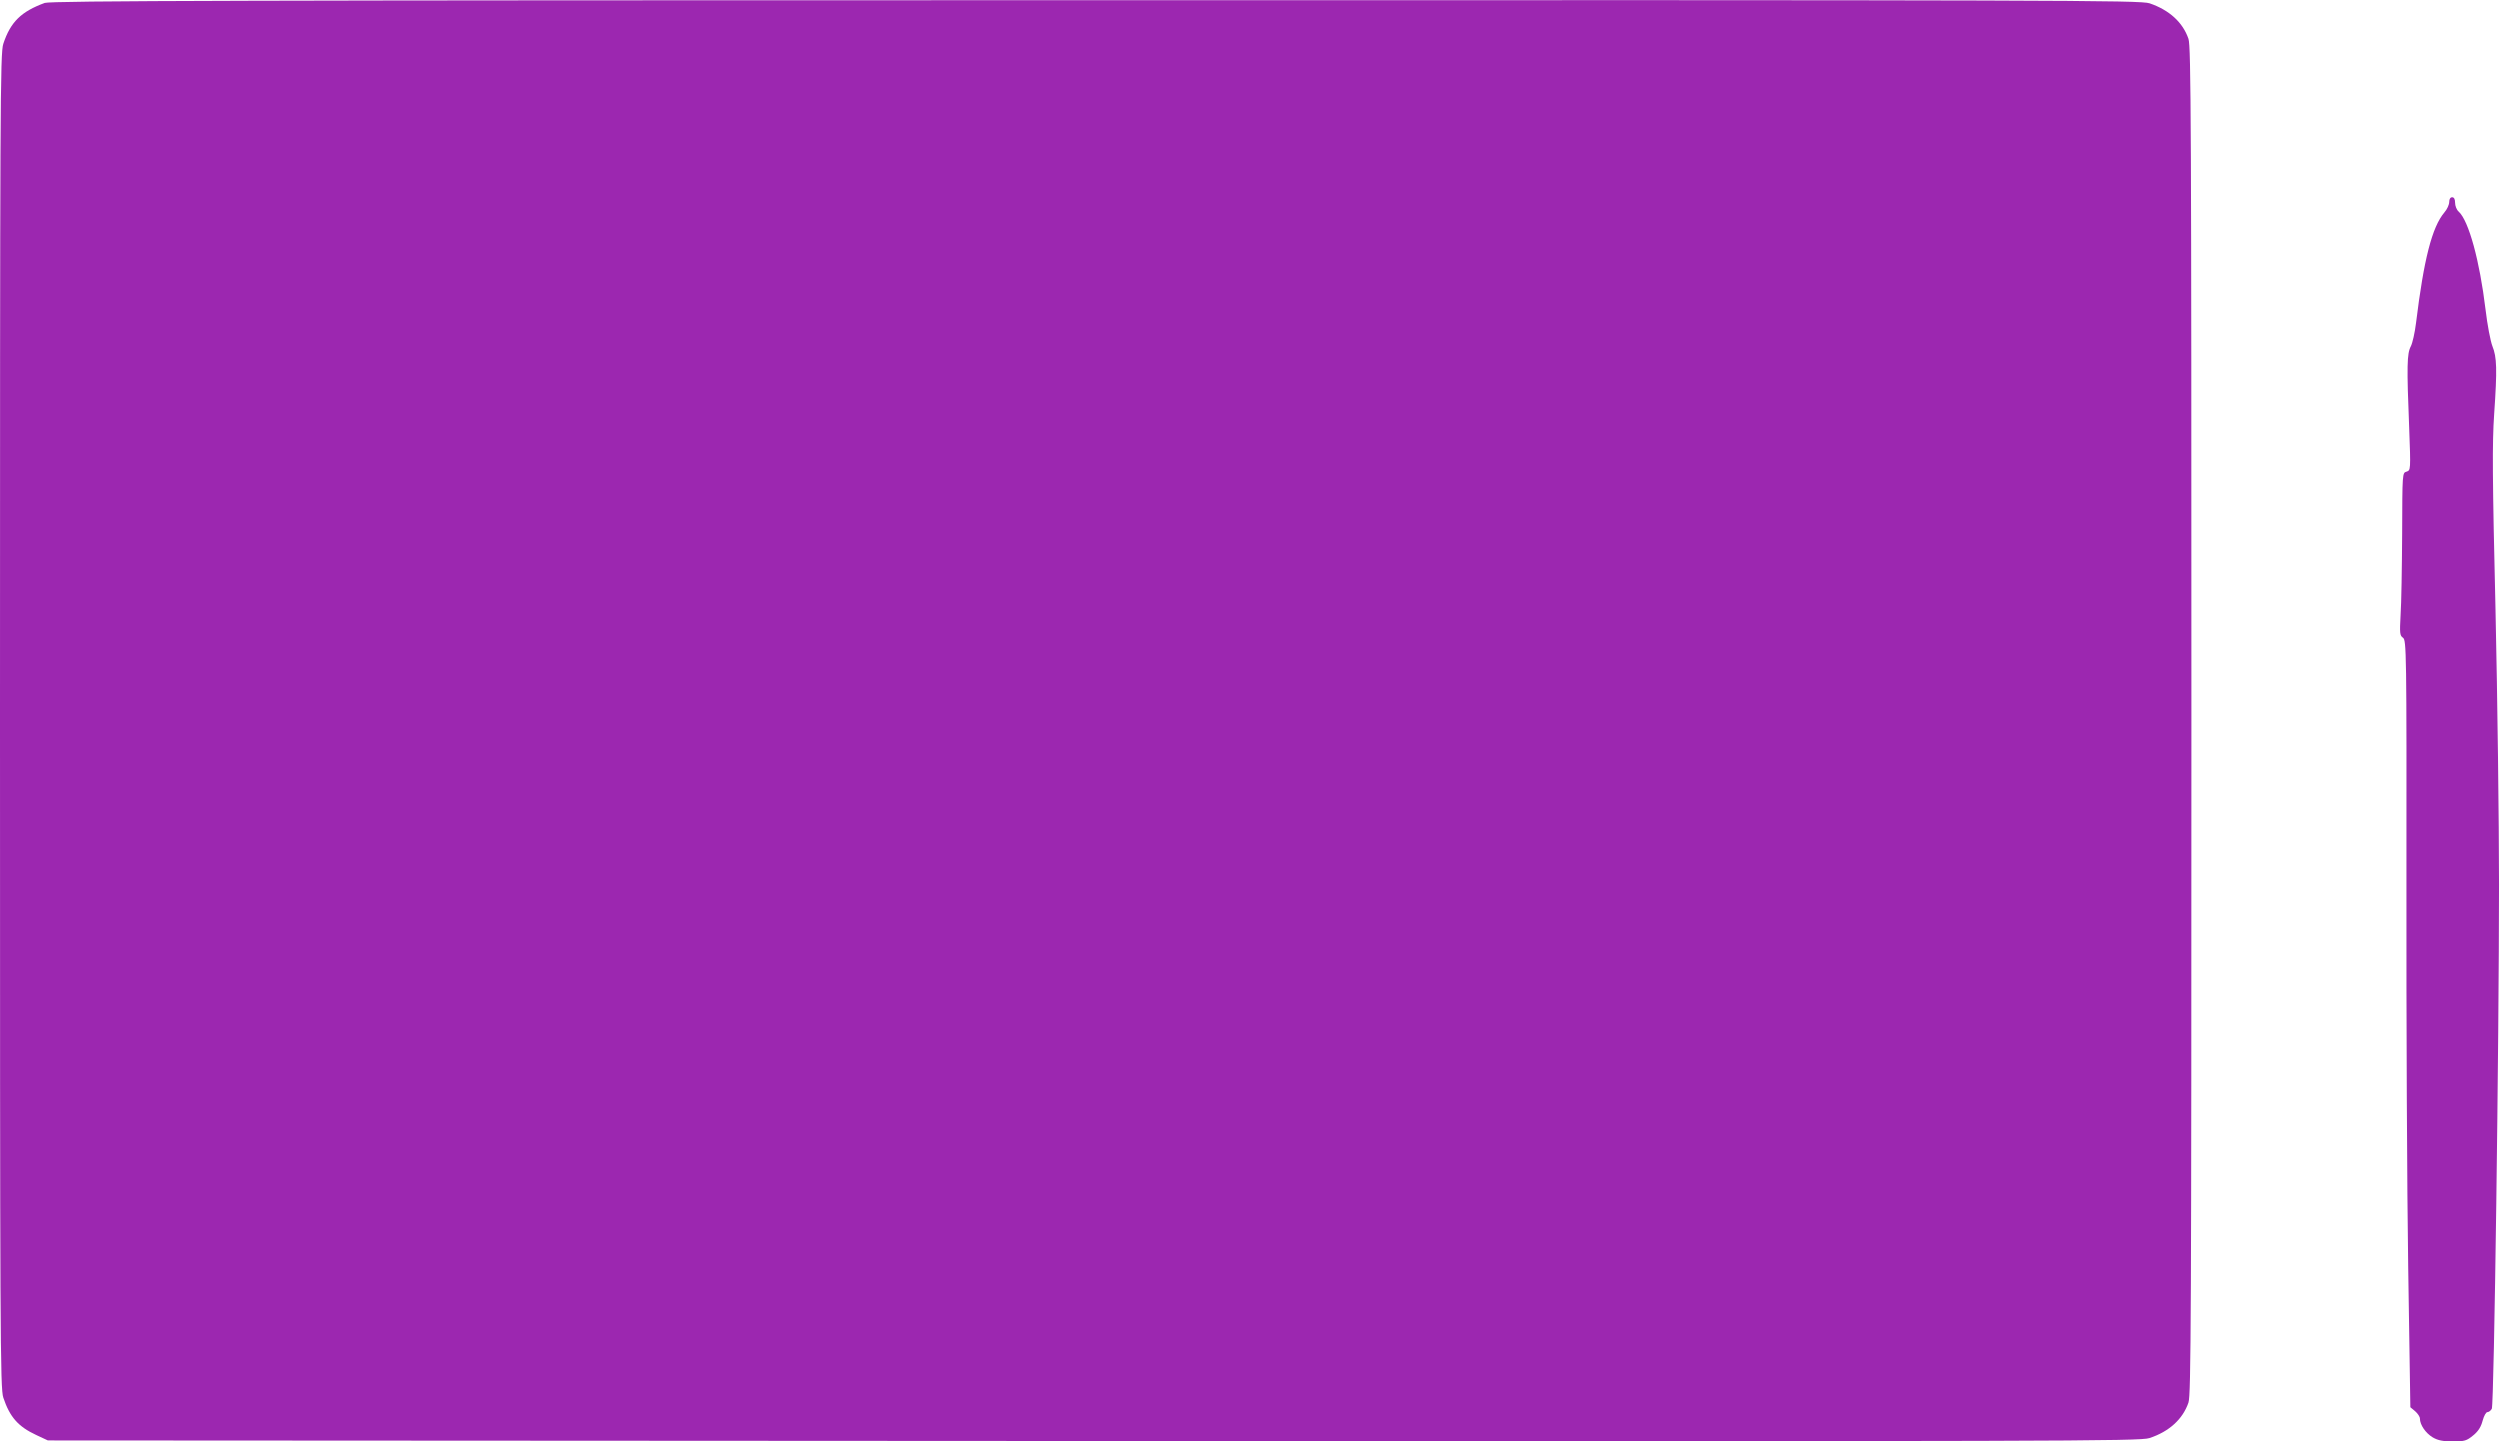
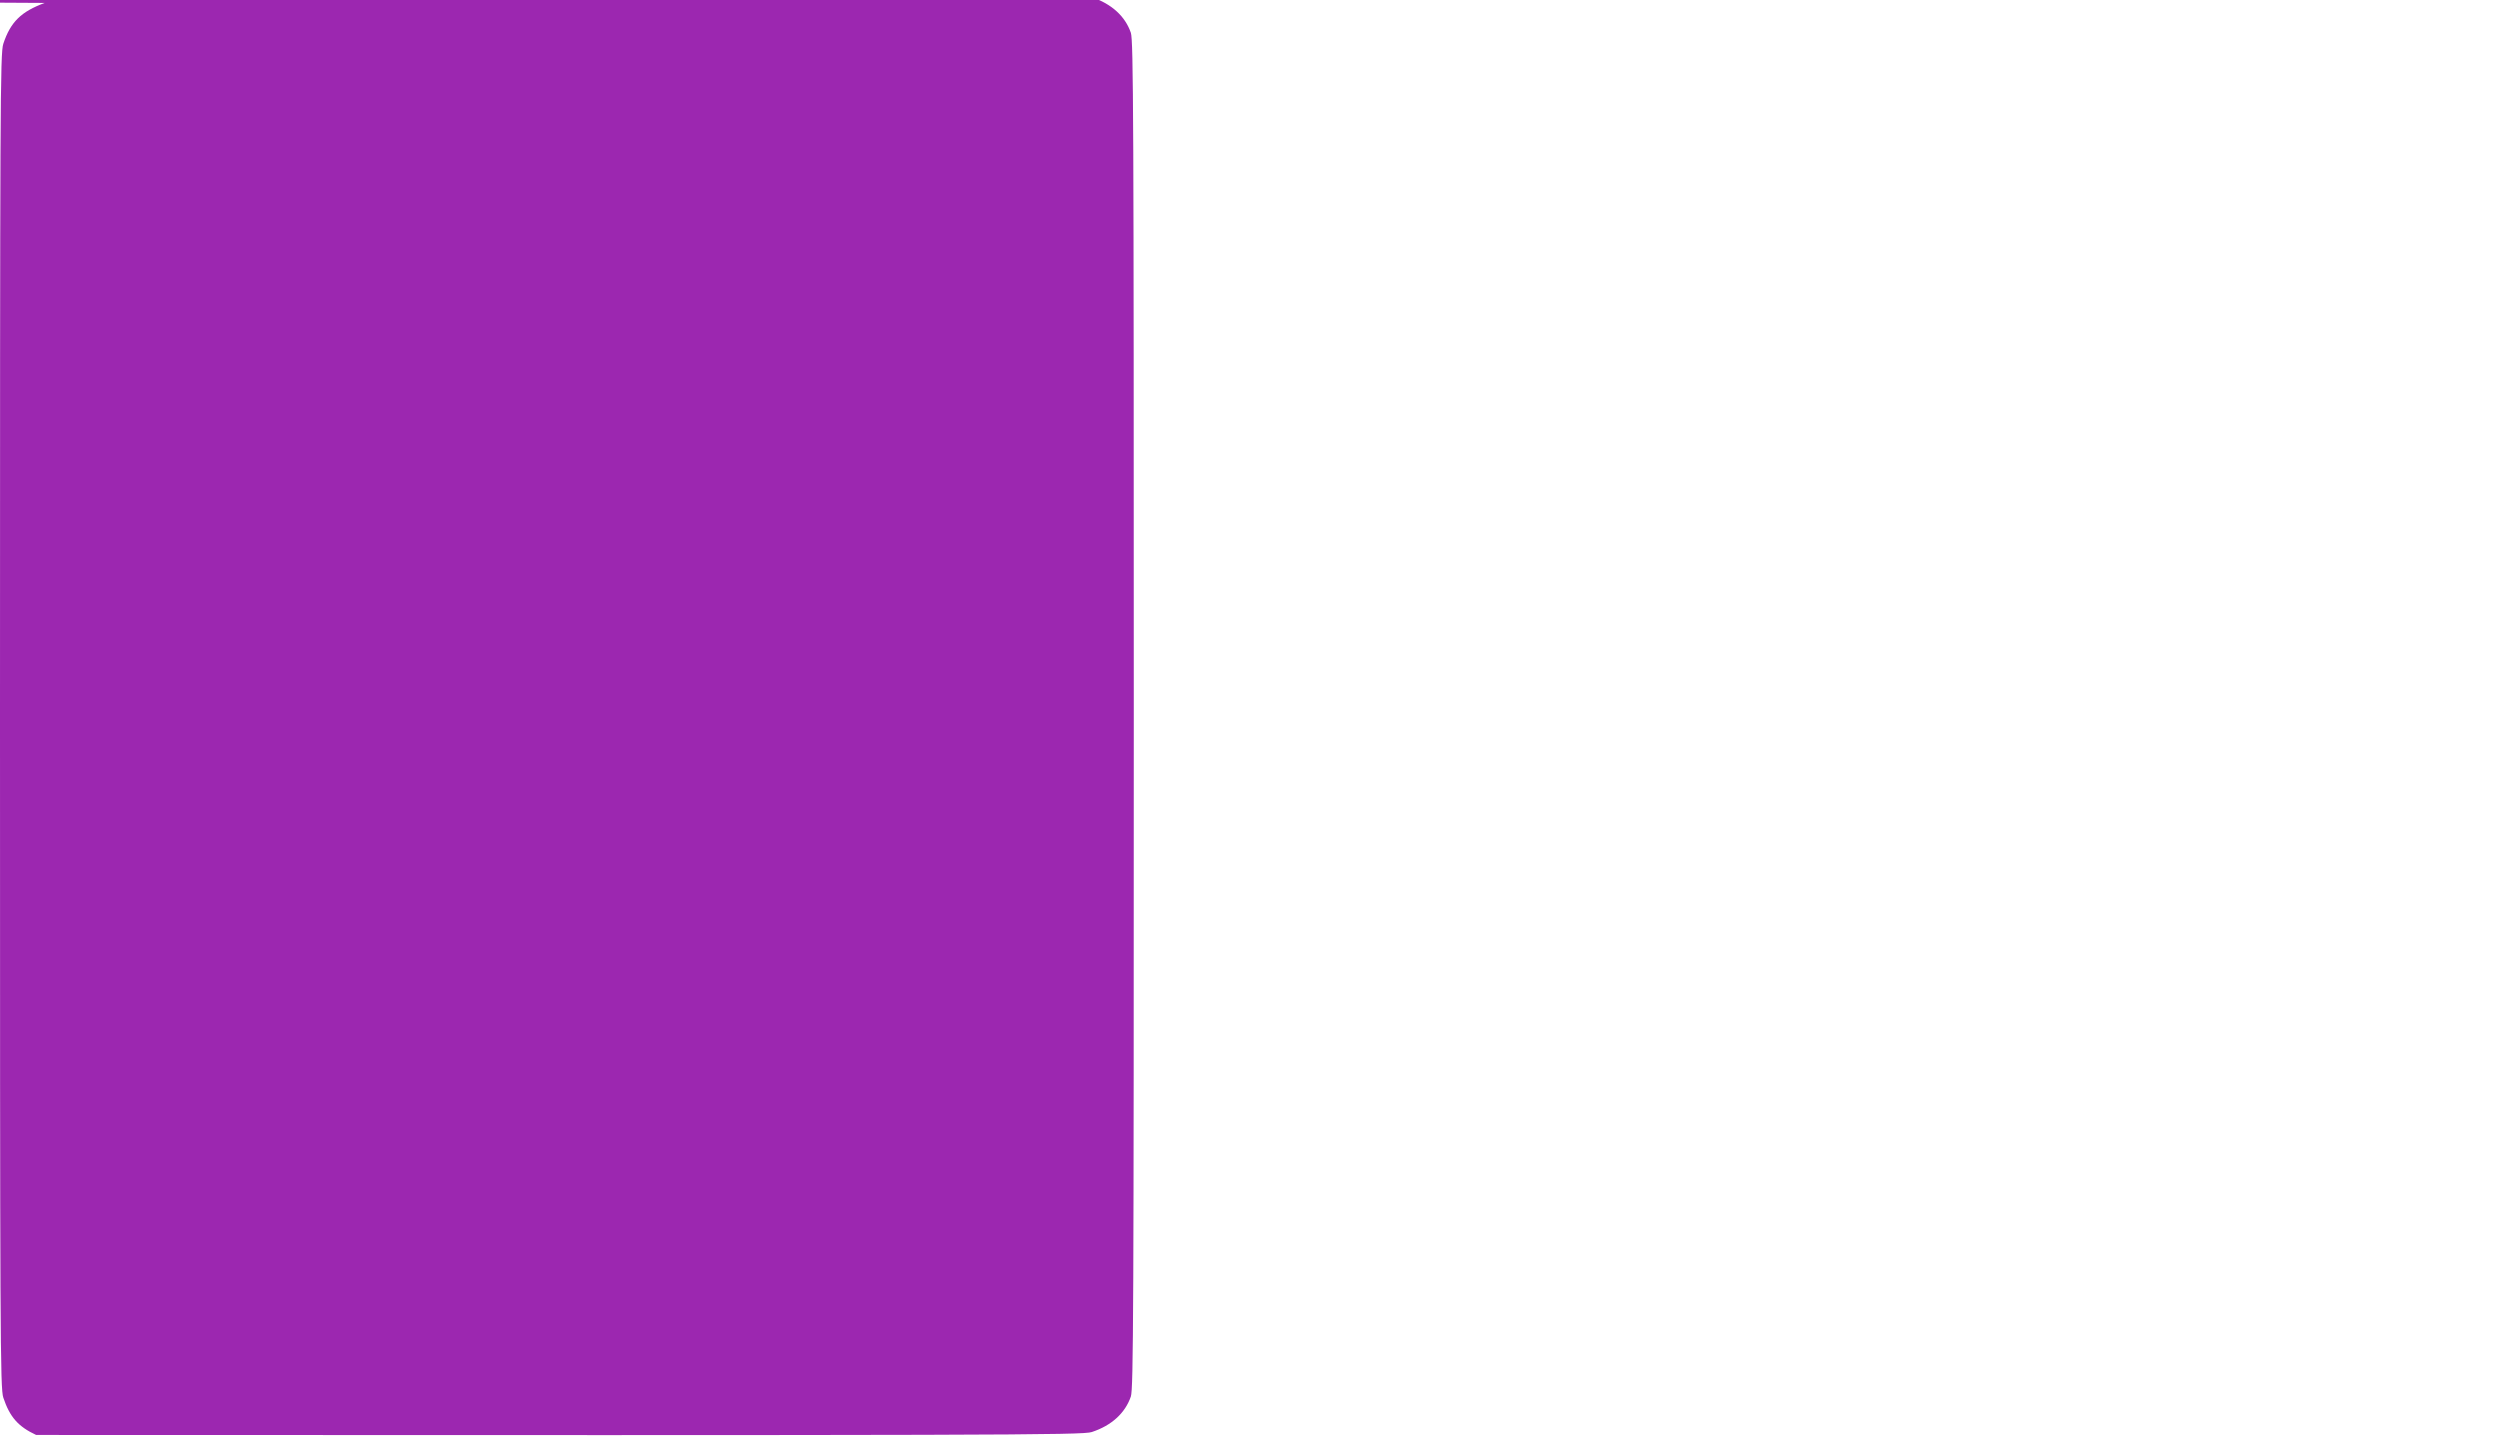
<svg xmlns="http://www.w3.org/2000/svg" version="1.0" width="1280pt" height="738pt" viewBox="0 0 1280 738" preserveAspectRatio="xMidYMid meet">
  <g transform="translate(0,738) scale(0.1,-0.1)" fill="#9c27b0" stroke="none">
-     <path d="M229 7365 c-120 -44 -175 -97 -212 -209 -16 -46 -17 -307 -17 -3466 0 -3160 1 -3420 17 -3466 33 -99 76 -148 168 -191 l60 -28 5355 -3 c4964 -2 5358 -1 5405 15 101 33 171 97 200 182 13 40 15 426 15 3491 0 3065 -2 3451 -15 3491 -29 85 -99 148 -199 182 -46 16 -434 17 -5395 16 -4380 0 -5352 -3 -5382 -14z" />
-     <path d="M12540 6346 c0 -14 -11 -38 -25 -54 -63 -75 -105 -239 -145 -566 -6 -49 -18 -103 -27 -120 -19 -36 -21 -99 -8 -417 8 -216 8 -217 -14 -224 -21 -6 -21 -8 -22 -318 -1 -172 -4 -359 -8 -416 -5 -93 -4 -105 12 -116 18 -13 19 -60 18 -1262 -1 -686 3 -1570 9 -1963 l11 -715 24 -20 c14 -12 25 -29 25 -38 0 -32 29 -74 65 -96 27 -16 53 -21 103 -21 61 0 71 3 105 31 26 21 40 44 48 75 7 25 17 44 25 44 7 0 17 8 22 17 12 22 37 1882 37 2683 0 322 -8 955 -18 1408 -16 674 -17 856 -7 1000 16 233 14 293 -9 350 -10 26 -26 110 -35 187 -30 250 -86 454 -137 501 -11 9 -19 30 -19 46 0 18 -5 28 -15 28 -9 0 -15 -9 -15 -24z" />
+     <path d="M229 7365 c-120 -44 -175 -97 -212 -209 -16 -46 -17 -307 -17 -3466 0 -3160 1 -3420 17 -3466 33 -99 76 -148 168 -191 c4964 -2 5358 -1 5405 15 101 33 171 97 200 182 13 40 15 426 15 3491 0 3065 -2 3451 -15 3491 -29 85 -99 148 -199 182 -46 16 -434 17 -5395 16 -4380 0 -5352 -3 -5382 -14z" />
  </g>
</svg>